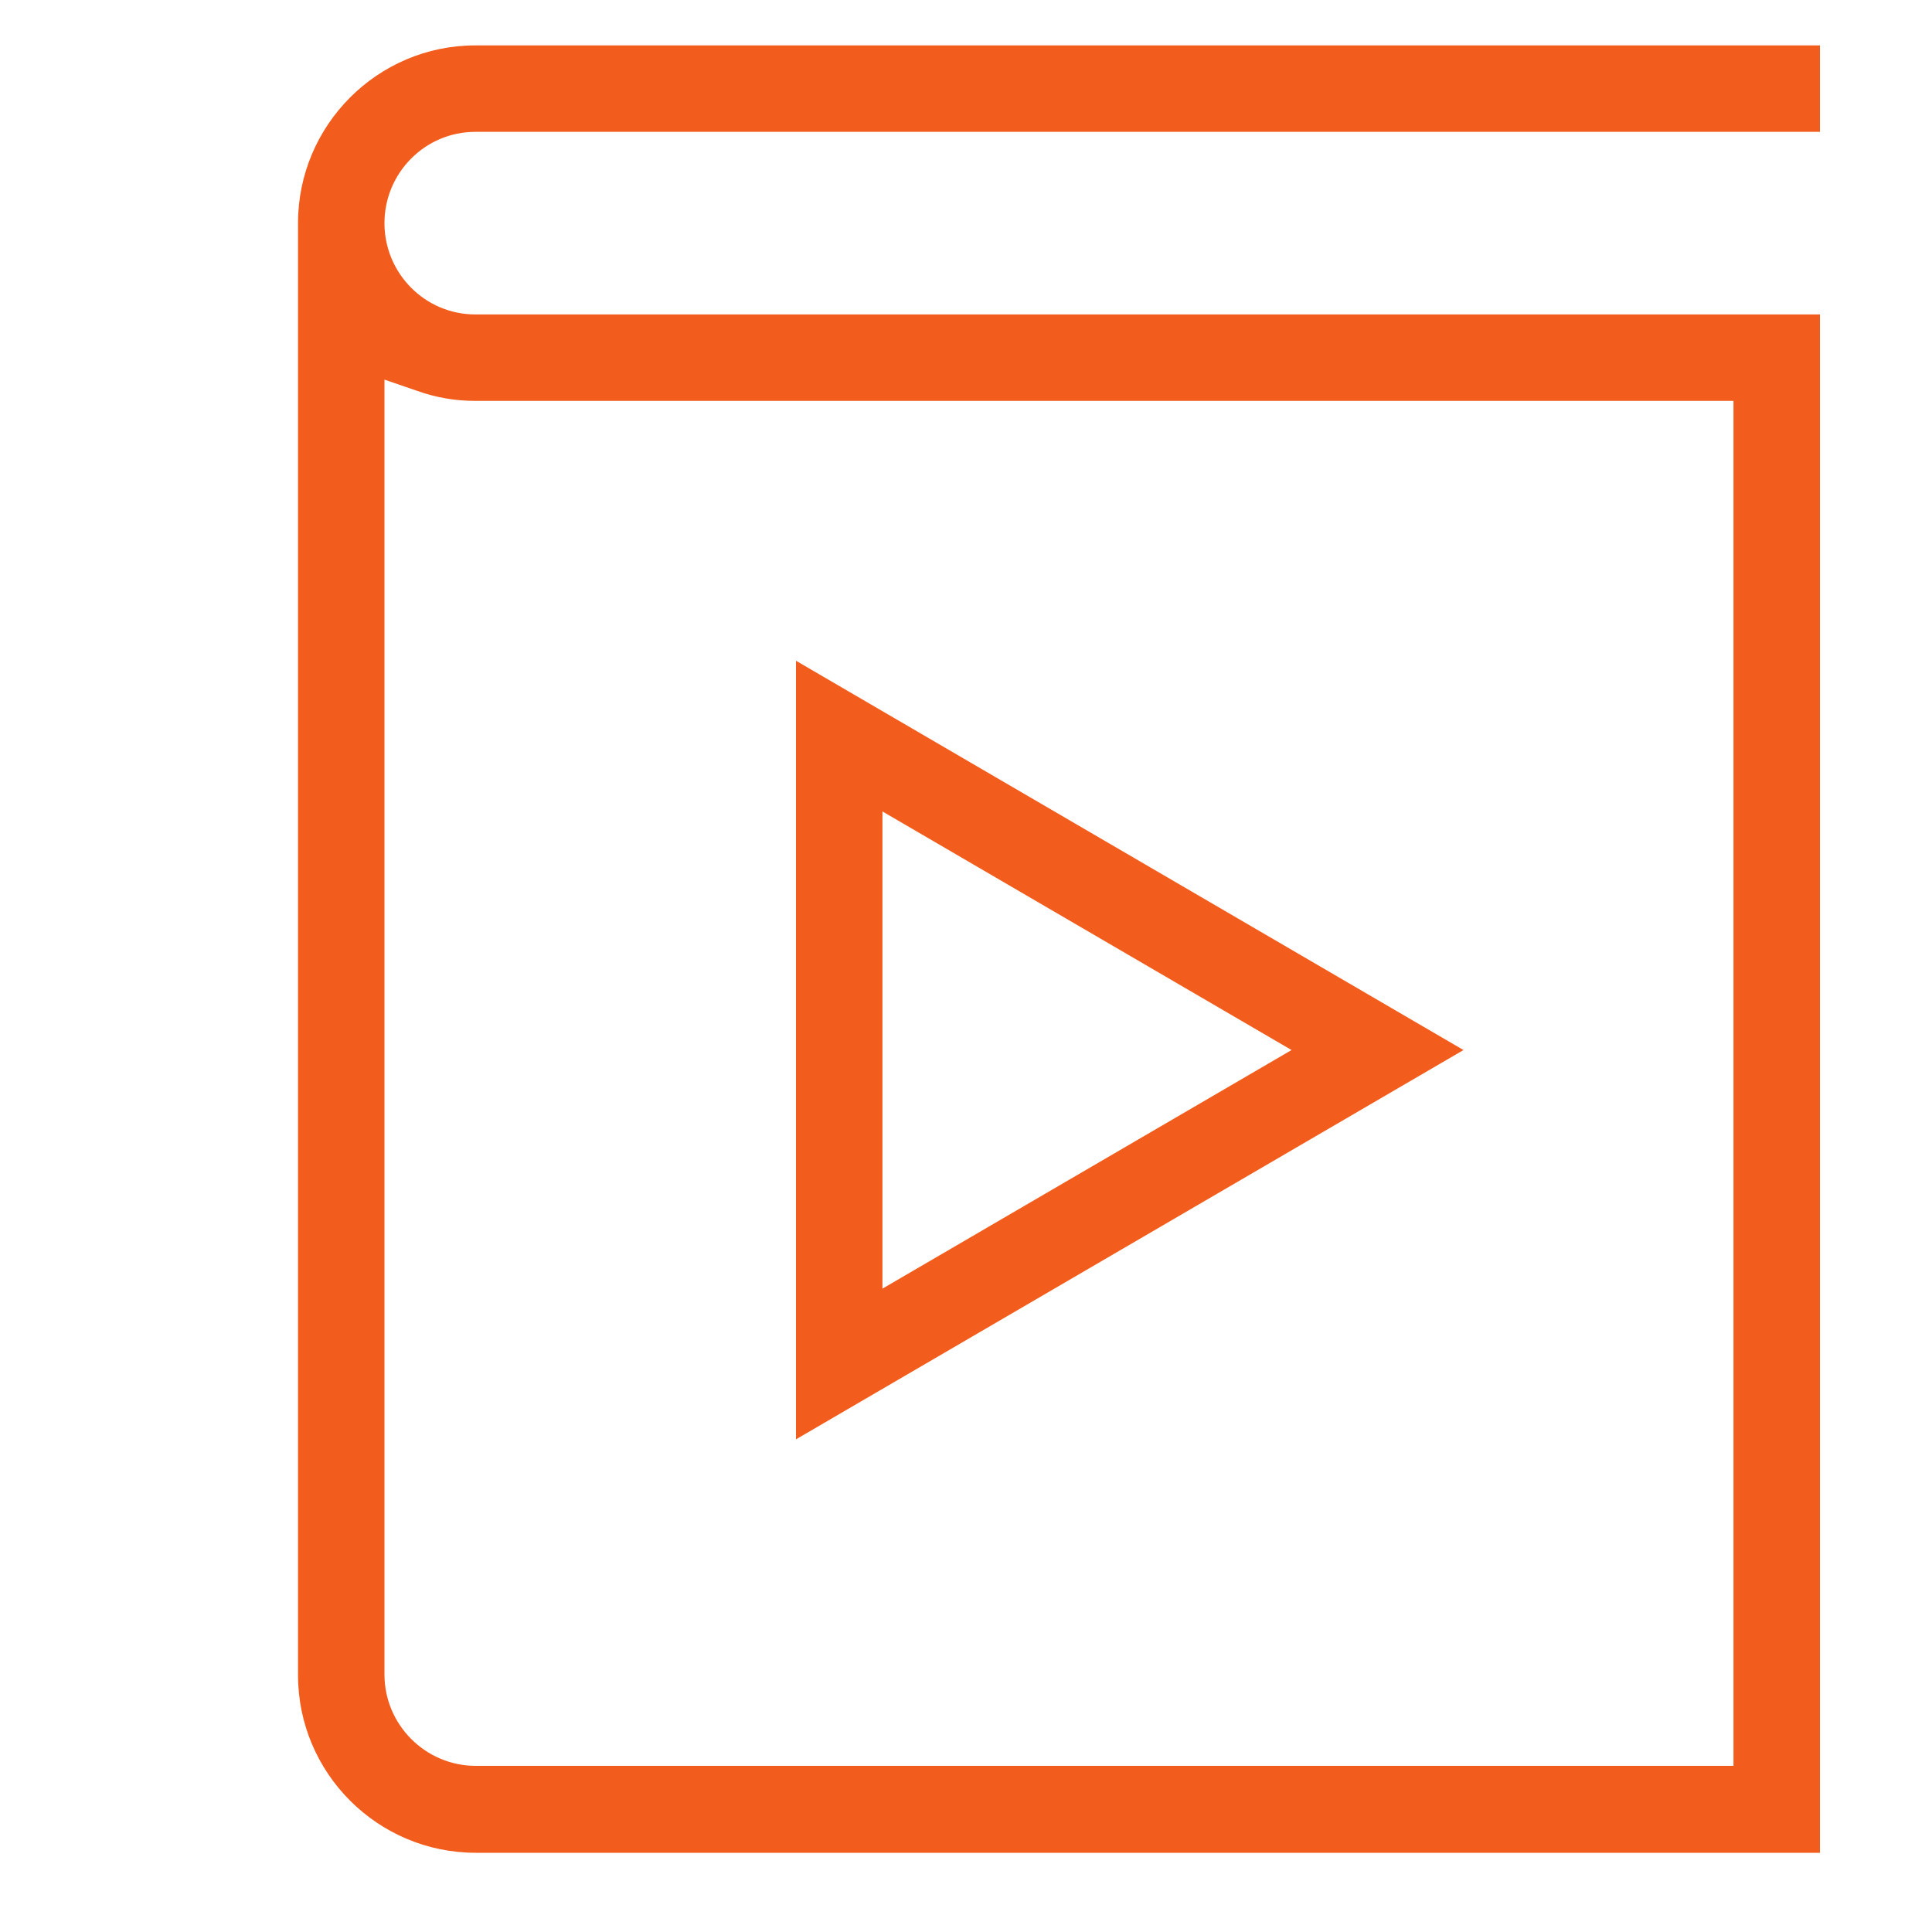
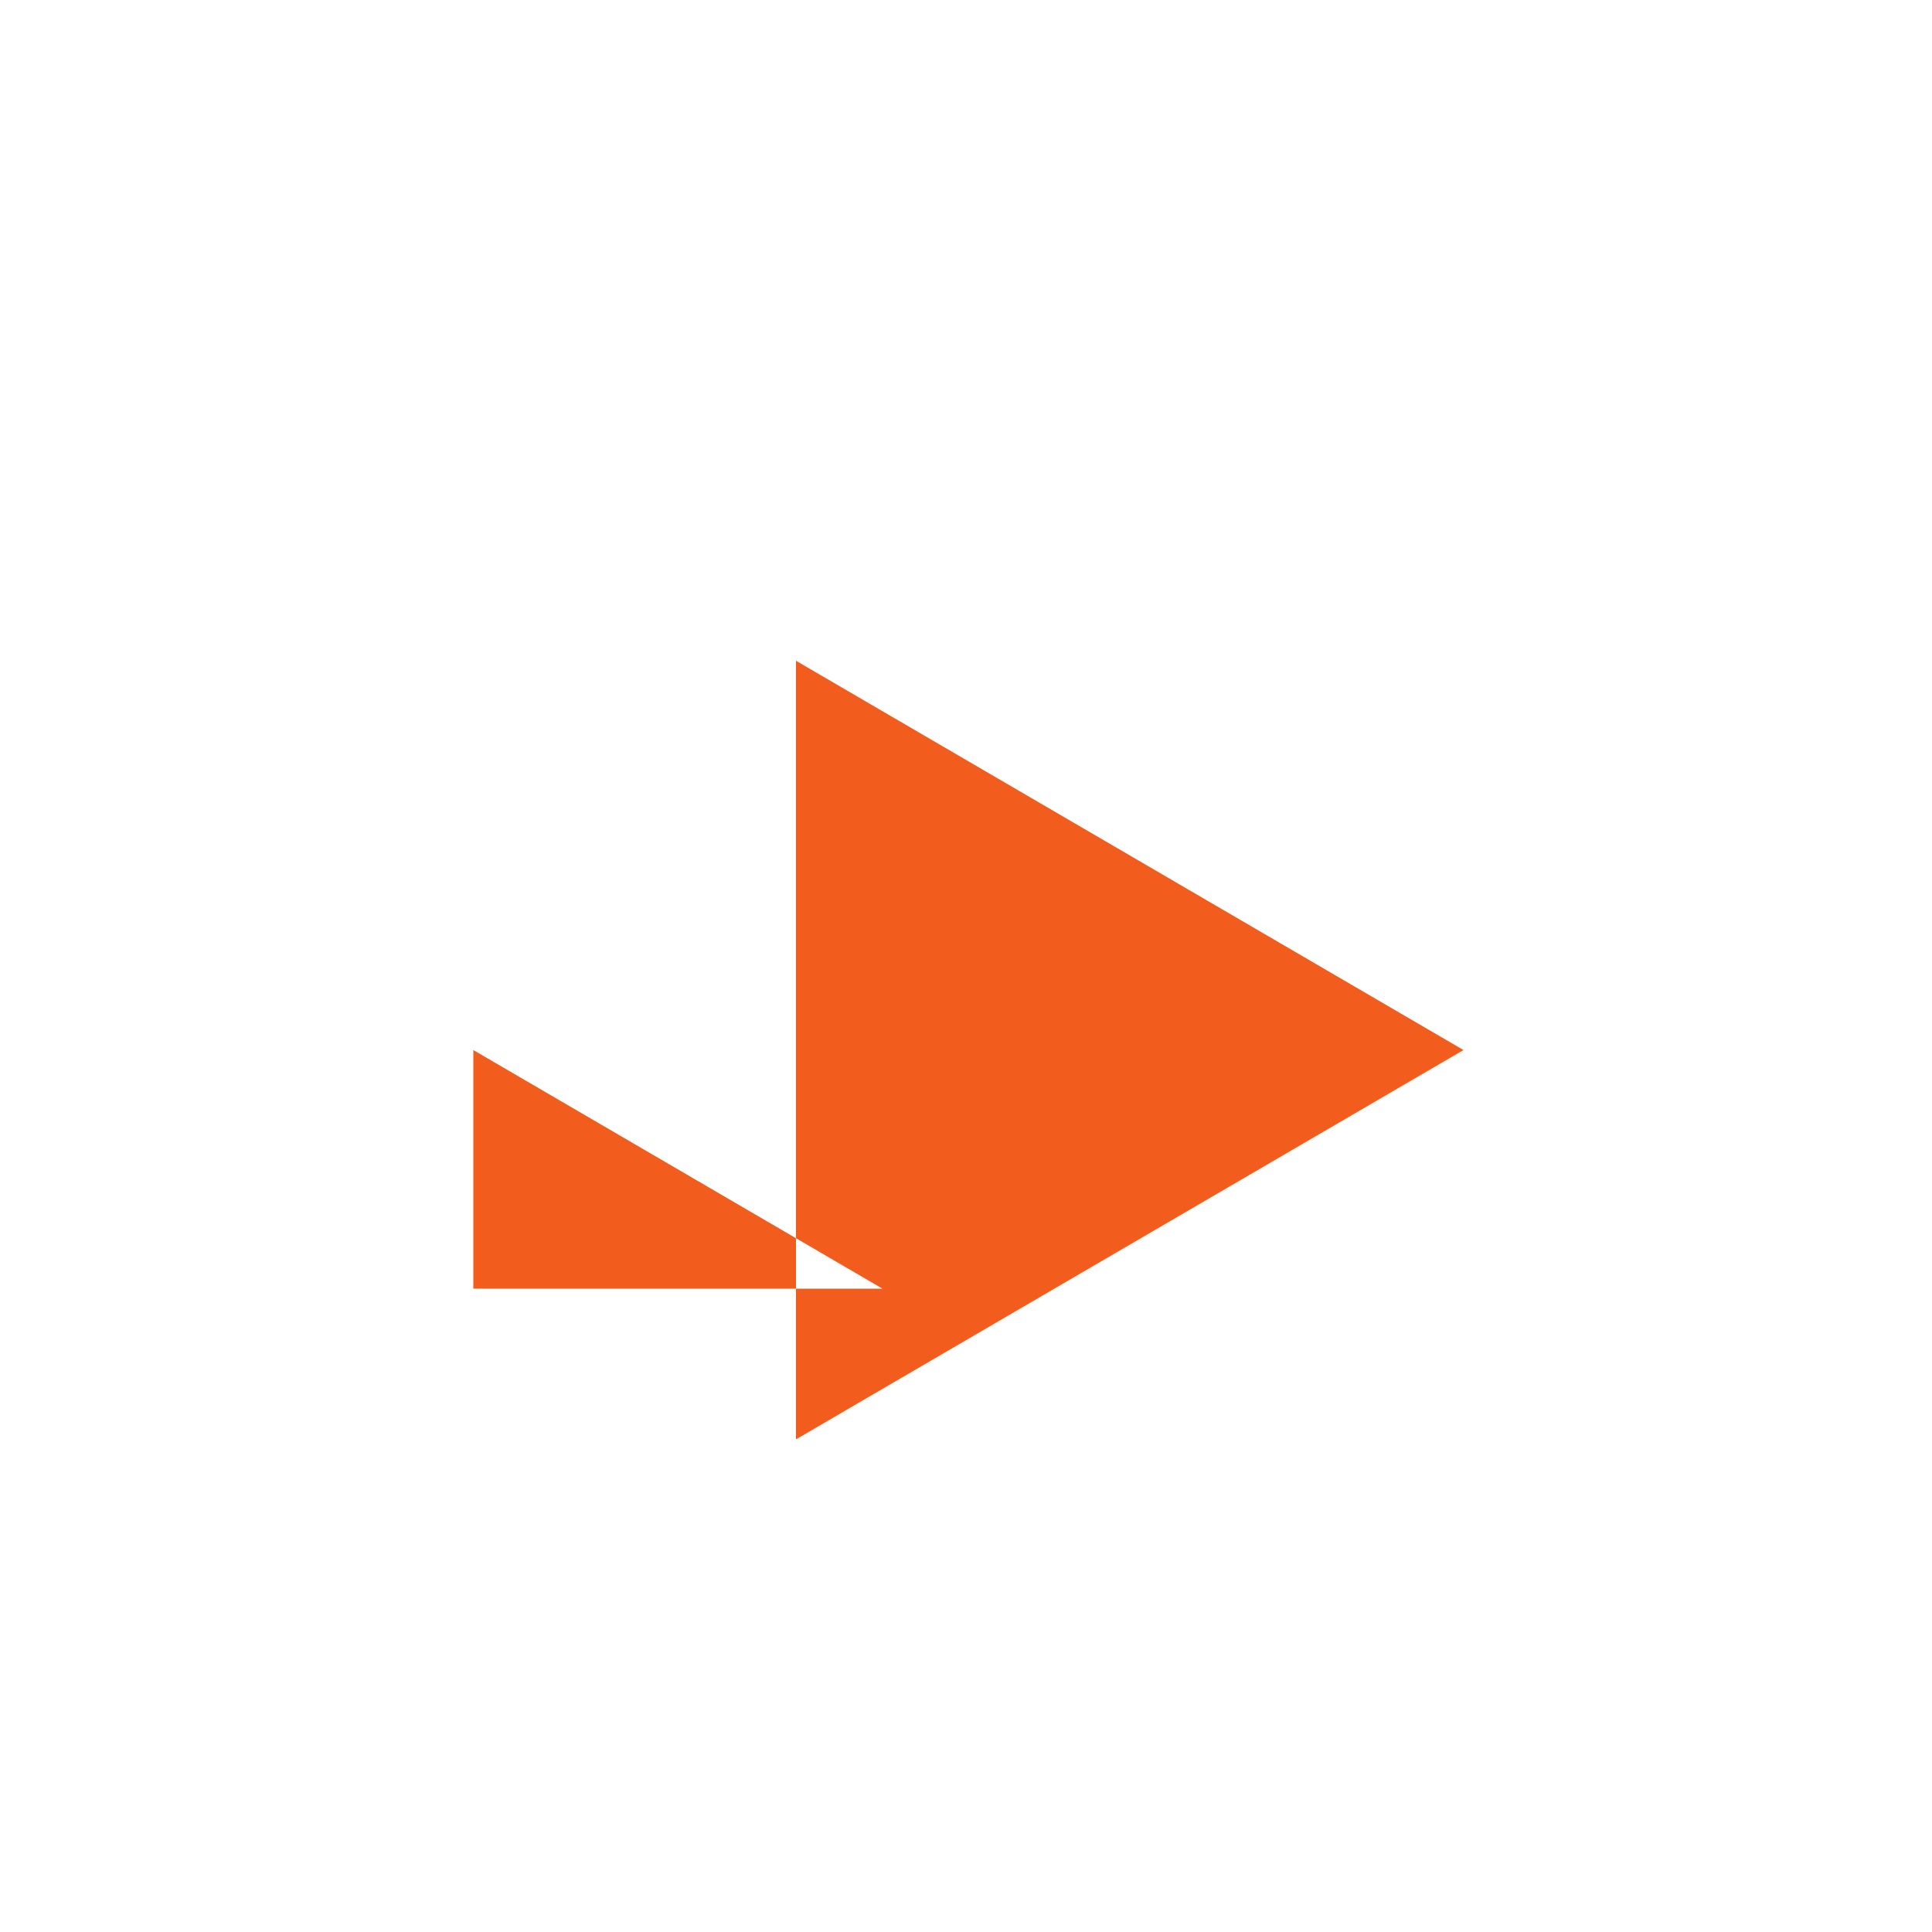
<svg xmlns="http://www.w3.org/2000/svg" version="1.1" id="Layer_1" x="0px" y="0px" viewBox="0 0 40 40" style="enable-background:new 0 0 40 40;" xml:space="preserve">
  <style type="text/css">
	.st0{fill:#85003E;}
	.st1{opacity:0.6;clip-path:url(#SVGID_2_);fill:#85003E;}
	.st2{fill:#FF7438;}
	.st3{fill:#F25D1D;}
	.st4{fill:#FFFFFF;}
	.st5{fill:none;stroke:#FFFFFF;stroke-width:2.411;stroke-miterlimit:10;}
	.st6{opacity:0.5;}
	.st7{fill:none;stroke:#85003E;stroke-width:3;stroke-miterlimit:10;}
	.st8{fill:none;stroke:#C1C1C1;stroke-miterlimit:10;}
	.st9{fill:#333333;}
	.st10{fill:#A5A5A5;}
	.st11{fill:#85003E;stroke:#FFFFFF;stroke-width:0.786;stroke-miterlimit:10;}
	.st12{fill:#007B8E;}
	.st13{fill:#999999;}
	.st14{opacity:0.3;}
	.st15{opacity:0.4;}
	.st16{fill:none;stroke:#FFFFFF;stroke-width:3;stroke-linecap:round;stroke-linejoin:round;stroke-miterlimit:10;}
	.st17{opacity:0.1;clip-path:url(#SVGID_4_);}
	.st18{fill:url(#SVGID_5_);}
	.st19{opacity:0.9;}
	.st20{fill:#5AF4B4;}
	.st21{opacity:0.2;fill:#333333;}
	.st22{fill:#72B38A;}
	.st23{clip-path:url(#SVGID_7_);}
	.st24{opacity:0.6;}
	.st25{fill:none;stroke:#FFFFFF;stroke-width:3;stroke-miterlimit:10;}
	.st26{opacity:0.5;fill:none;stroke:#FFFFFF;stroke-width:3;stroke-miterlimit:10;}
	.st27{opacity:0.5;fill:#FFFFFF;}
	.st28{opacity:0.9;fill:#FFFFFF;}
	.st29{fill:#BCBCBC;}
	.st30{fill:none;stroke:#85003E;stroke-width:1.5;stroke-linecap:round;stroke-miterlimit:10;}
	.st31{opacity:0.6;clip-path:url(#SVGID_9_);fill:#85003E;}
	.st32{fill:#F25D1D;stroke:#F25D1D;stroke-width:0.25;stroke-miterlimit:10;}
	.st33{fill:#F25D1D;stroke:#F25D1D;stroke-width:0.5;stroke-miterlimit:10;}
	.st34{opacity:0.8;}
	.st35{fill:none;stroke:#E5E5E5;stroke-linecap:round;stroke-miterlimit:10;}
	.st36{fill:#F8F9FB;}
	.st37{opacity:0.05;fill:#58595B;}
	.st38{opacity:0.1;fill:#AA1B63;}
	.st39{clip-path:url(#SVGID_16_);}
	.st40{opacity:0.04;}
	.st41{opacity:0.2;}
	.st42{fill:#161616;}
	.st43{opacity:0.1;clip-path:url(#SVGID_19_);}
	.st44{fill:url(#SVGID_20_);}
	.st45{fill:#E0E0E0;}
	.st46{opacity:0.35;}
	.st47{opacity:0.97;fill:#F3F3F3;}
	.st48{fill:#4CAF50;}
	.st49{fill:#FAFAFA;}
	.st50{fill:none;stroke:#85003E;stroke-width:5.221;stroke-miterlimit:10;}
	.st51{fill:none;stroke:#85003E;stroke-miterlimit:10;}
	.st52{clip-path:url(#SVGID_42_);fill:#85003E;}
	.st53{clip-path:url(#SVGID_44_);fill:#85003E;}
	.st54{opacity:0.6;clip-path:url(#SVGID_46_);fill:#85003E;}
	.st55{fill:#49745A;}
	.st56{clip-path:url(#SVGID_48_);}
	.st57{opacity:0.1;clip-path:url(#SVGID_50_);}
	.st58{fill:url(#SVGID_51_);}
	.st59{opacity:0.6;fill:#85003E;}
	.st60{opacity:0.6;clip-path:url(#SVGID_53_);fill:#85003E;}
	.st61{opacity:0.5;fill:none;stroke:#85003E;stroke-width:1.5;stroke-linecap:round;stroke-miterlimit:10;}
</style>
  <g>
-     <path class="st3" d="M9.85,38.36c-2.03,0-3.68-1.65-3.68-3.68V4.62c0-2.03,1.65-3.68,3.67-3.68h27.84v1.79H9.84   c-1.04,0-1.88,0.85-1.88,1.89S8.8,6.51,9.84,6.51h27.84v31.85H9.85z M7.96,34.67c0,1.04,0.85,1.89,1.89,1.89h26.04V8.3H9.84   c-0.42,0-0.82-0.07-1.21-0.21L7.96,7.86V34.67z" />
-     <path class="st3" d="M16.48,13.68l13.82,8.06L16.48,29.8V13.68z M18.27,26.68l8.47-4.94l-8.47-4.94V26.68z" />
+     <path class="st3" d="M16.48,13.68l13.82,8.06L16.48,29.8V13.68z M18.27,26.68l-8.47-4.94V26.68z" />
  </g>
</svg>